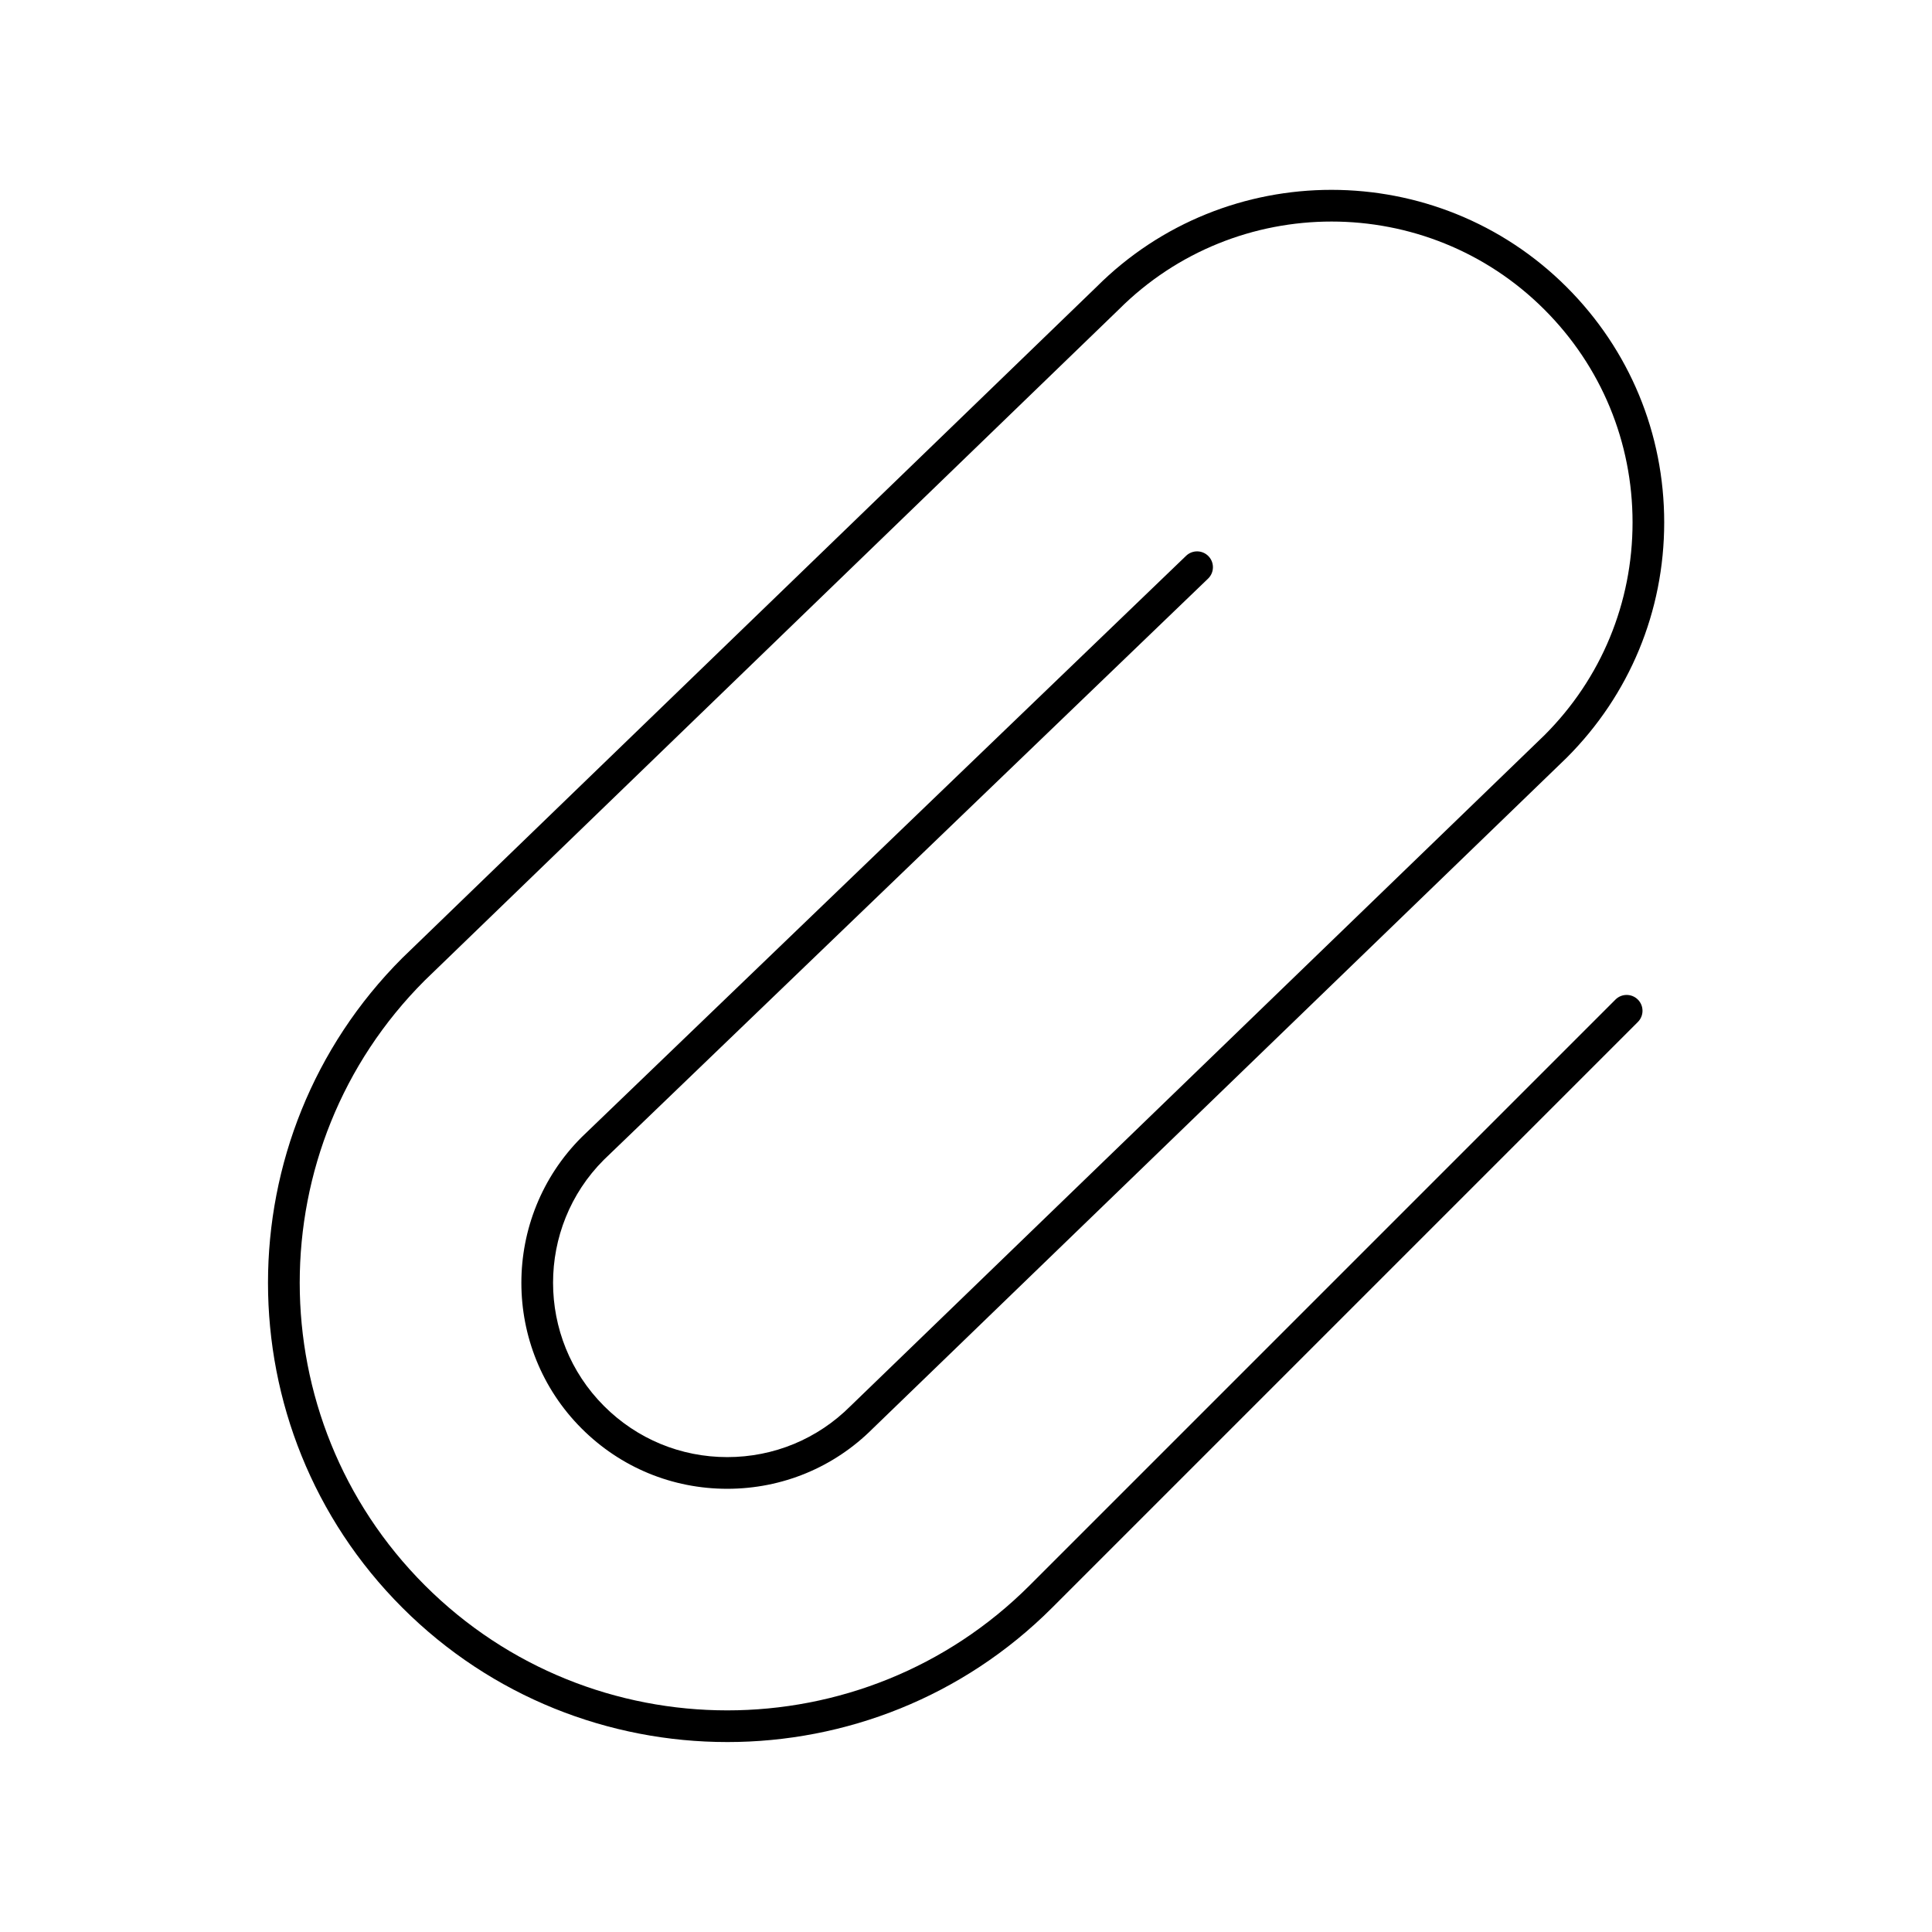
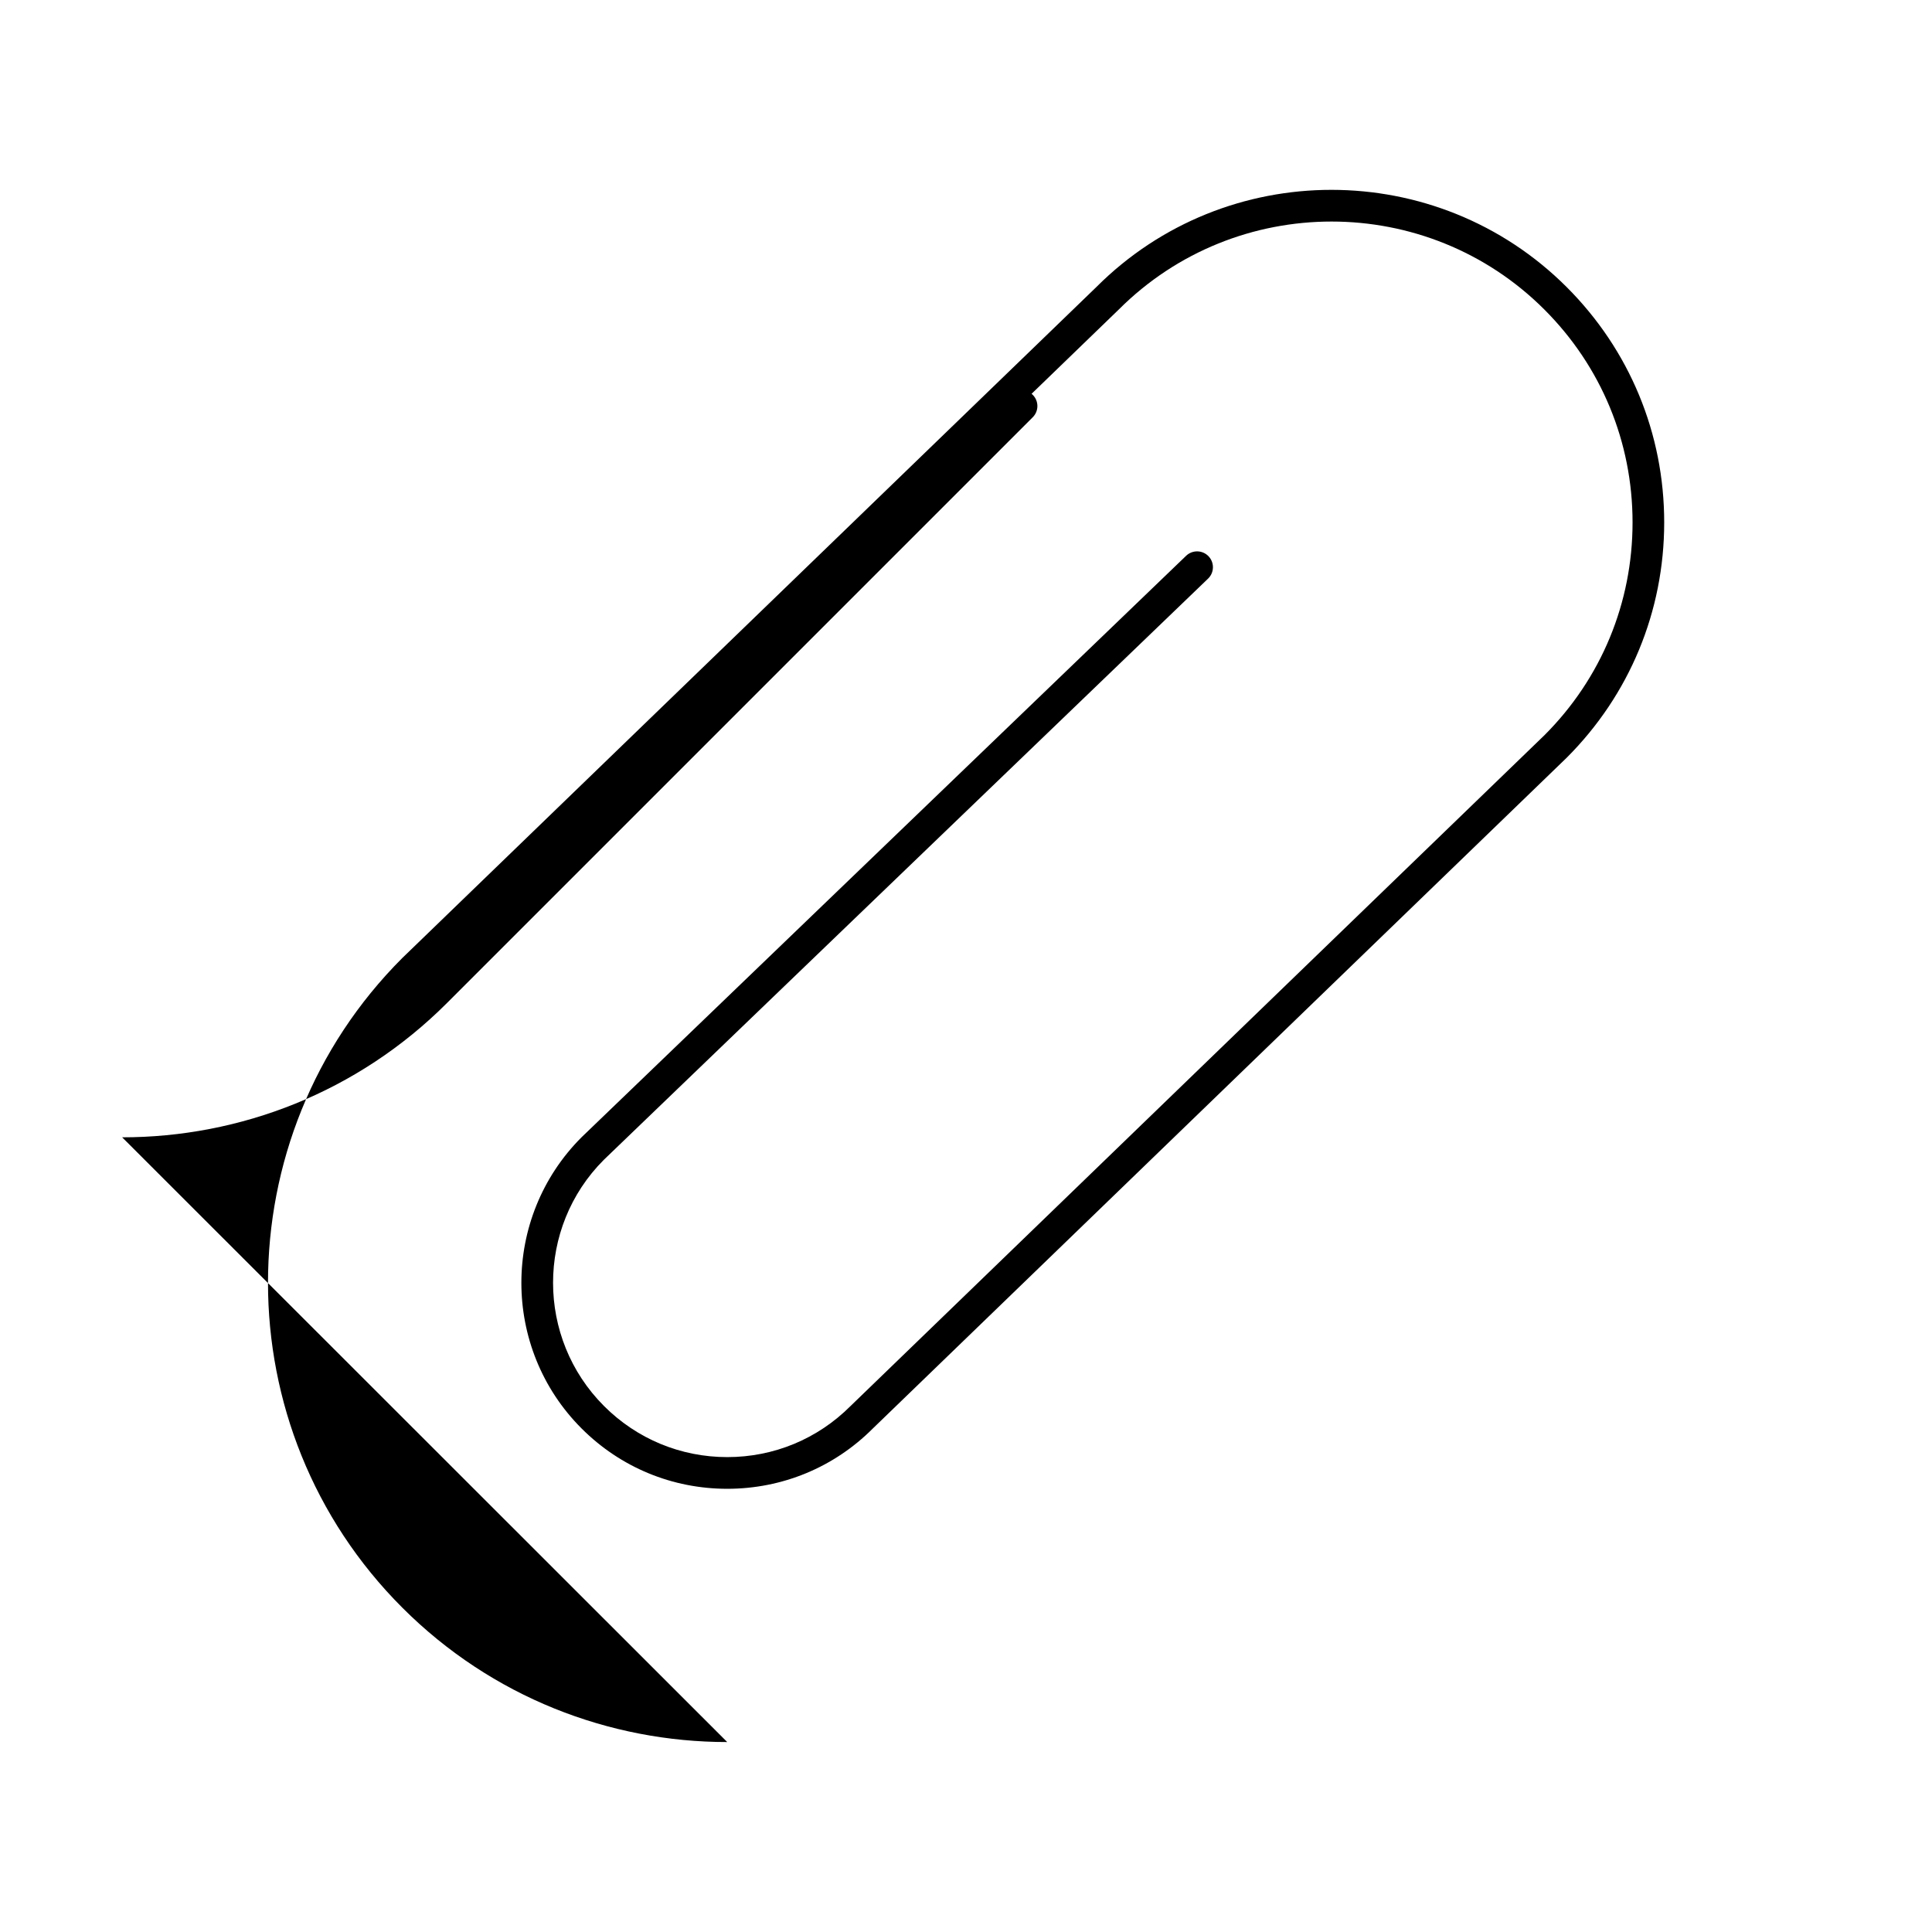
<svg xmlns="http://www.w3.org/2000/svg" fill="#000000" width="800px" height="800px" version="1.1" viewBox="144 144 512 512">
-   <path d="m336.72 605.66c-31.18 0-62.355-11.867-86.094-35.602-47.473-47.469-47.473-124.71 0-172.19l183.94-177.82c34.328-34.324 90.262-34.324 124.64 0.051 16.652 16.652 25.824 38.793 25.824 62.344 0 23.551-9.172 45.691-25.824 62.344l-183.94 177.82c-10.258 10.258-23.961 15.938-38.543 15.938-14.578 0-28.285-5.676-38.594-15.984-21.281-21.281-21.281-55.906 0-77.188l160.2-154.08c1.672-1.609 4.328-1.555 5.938 0.113 1.605 1.672 1.555 4.328-0.117 5.938l-160.13 154.02c-17.949 17.949-17.949 47.25 0.059 65.258 8.723 8.723 20.32 13.527 32.656 13.527 12.336 0 23.934-4.805 32.656-13.527l183.94-177.82c15.016-15.016 23.312-35.047 23.312-56.355 0-21.309-8.297-41.34-23.363-56.406-31.105-31.102-81.711-31.102-112.81 0l-183.94 177.82c-44.145 44.148-44.145 116.06 0.051 160.26 44.199 44.195 116.11 44.199 160.31 0l155.22-155.22c1.637-1.641 4.297-1.641 5.938 0s1.641 4.297 0 5.938l-155.22 155.22c-23.734 23.738-54.914 35.605-86.094 35.605z" />
+   <path d="m336.72 605.66c-31.18 0-62.355-11.867-86.094-35.602-47.473-47.469-47.473-124.71 0-172.19l183.94-177.82c34.328-34.324 90.262-34.324 124.64 0.051 16.652 16.652 25.824 38.793 25.824 62.344 0 23.551-9.172 45.691-25.824 62.344l-183.94 177.82c-10.258 10.258-23.961 15.938-38.543 15.938-14.578 0-28.285-5.676-38.594-15.984-21.281-21.281-21.281-55.906 0-77.188l160.2-154.08c1.672-1.609 4.328-1.555 5.938 0.113 1.605 1.672 1.555 4.328-0.117 5.938l-160.13 154.02c-17.949 17.949-17.949 47.25 0.059 65.258 8.723 8.723 20.32 13.527 32.656 13.527 12.336 0 23.934-4.805 32.656-13.527l183.94-177.82c15.016-15.016 23.312-35.047 23.312-56.355 0-21.309-8.297-41.34-23.363-56.406-31.105-31.102-81.711-31.102-112.81 0l-183.94 177.82l155.22-155.22c1.637-1.641 4.297-1.641 5.938 0s1.641 4.297 0 5.938l-155.22 155.22c-23.734 23.738-54.914 35.605-86.094 35.605z" />
</svg>